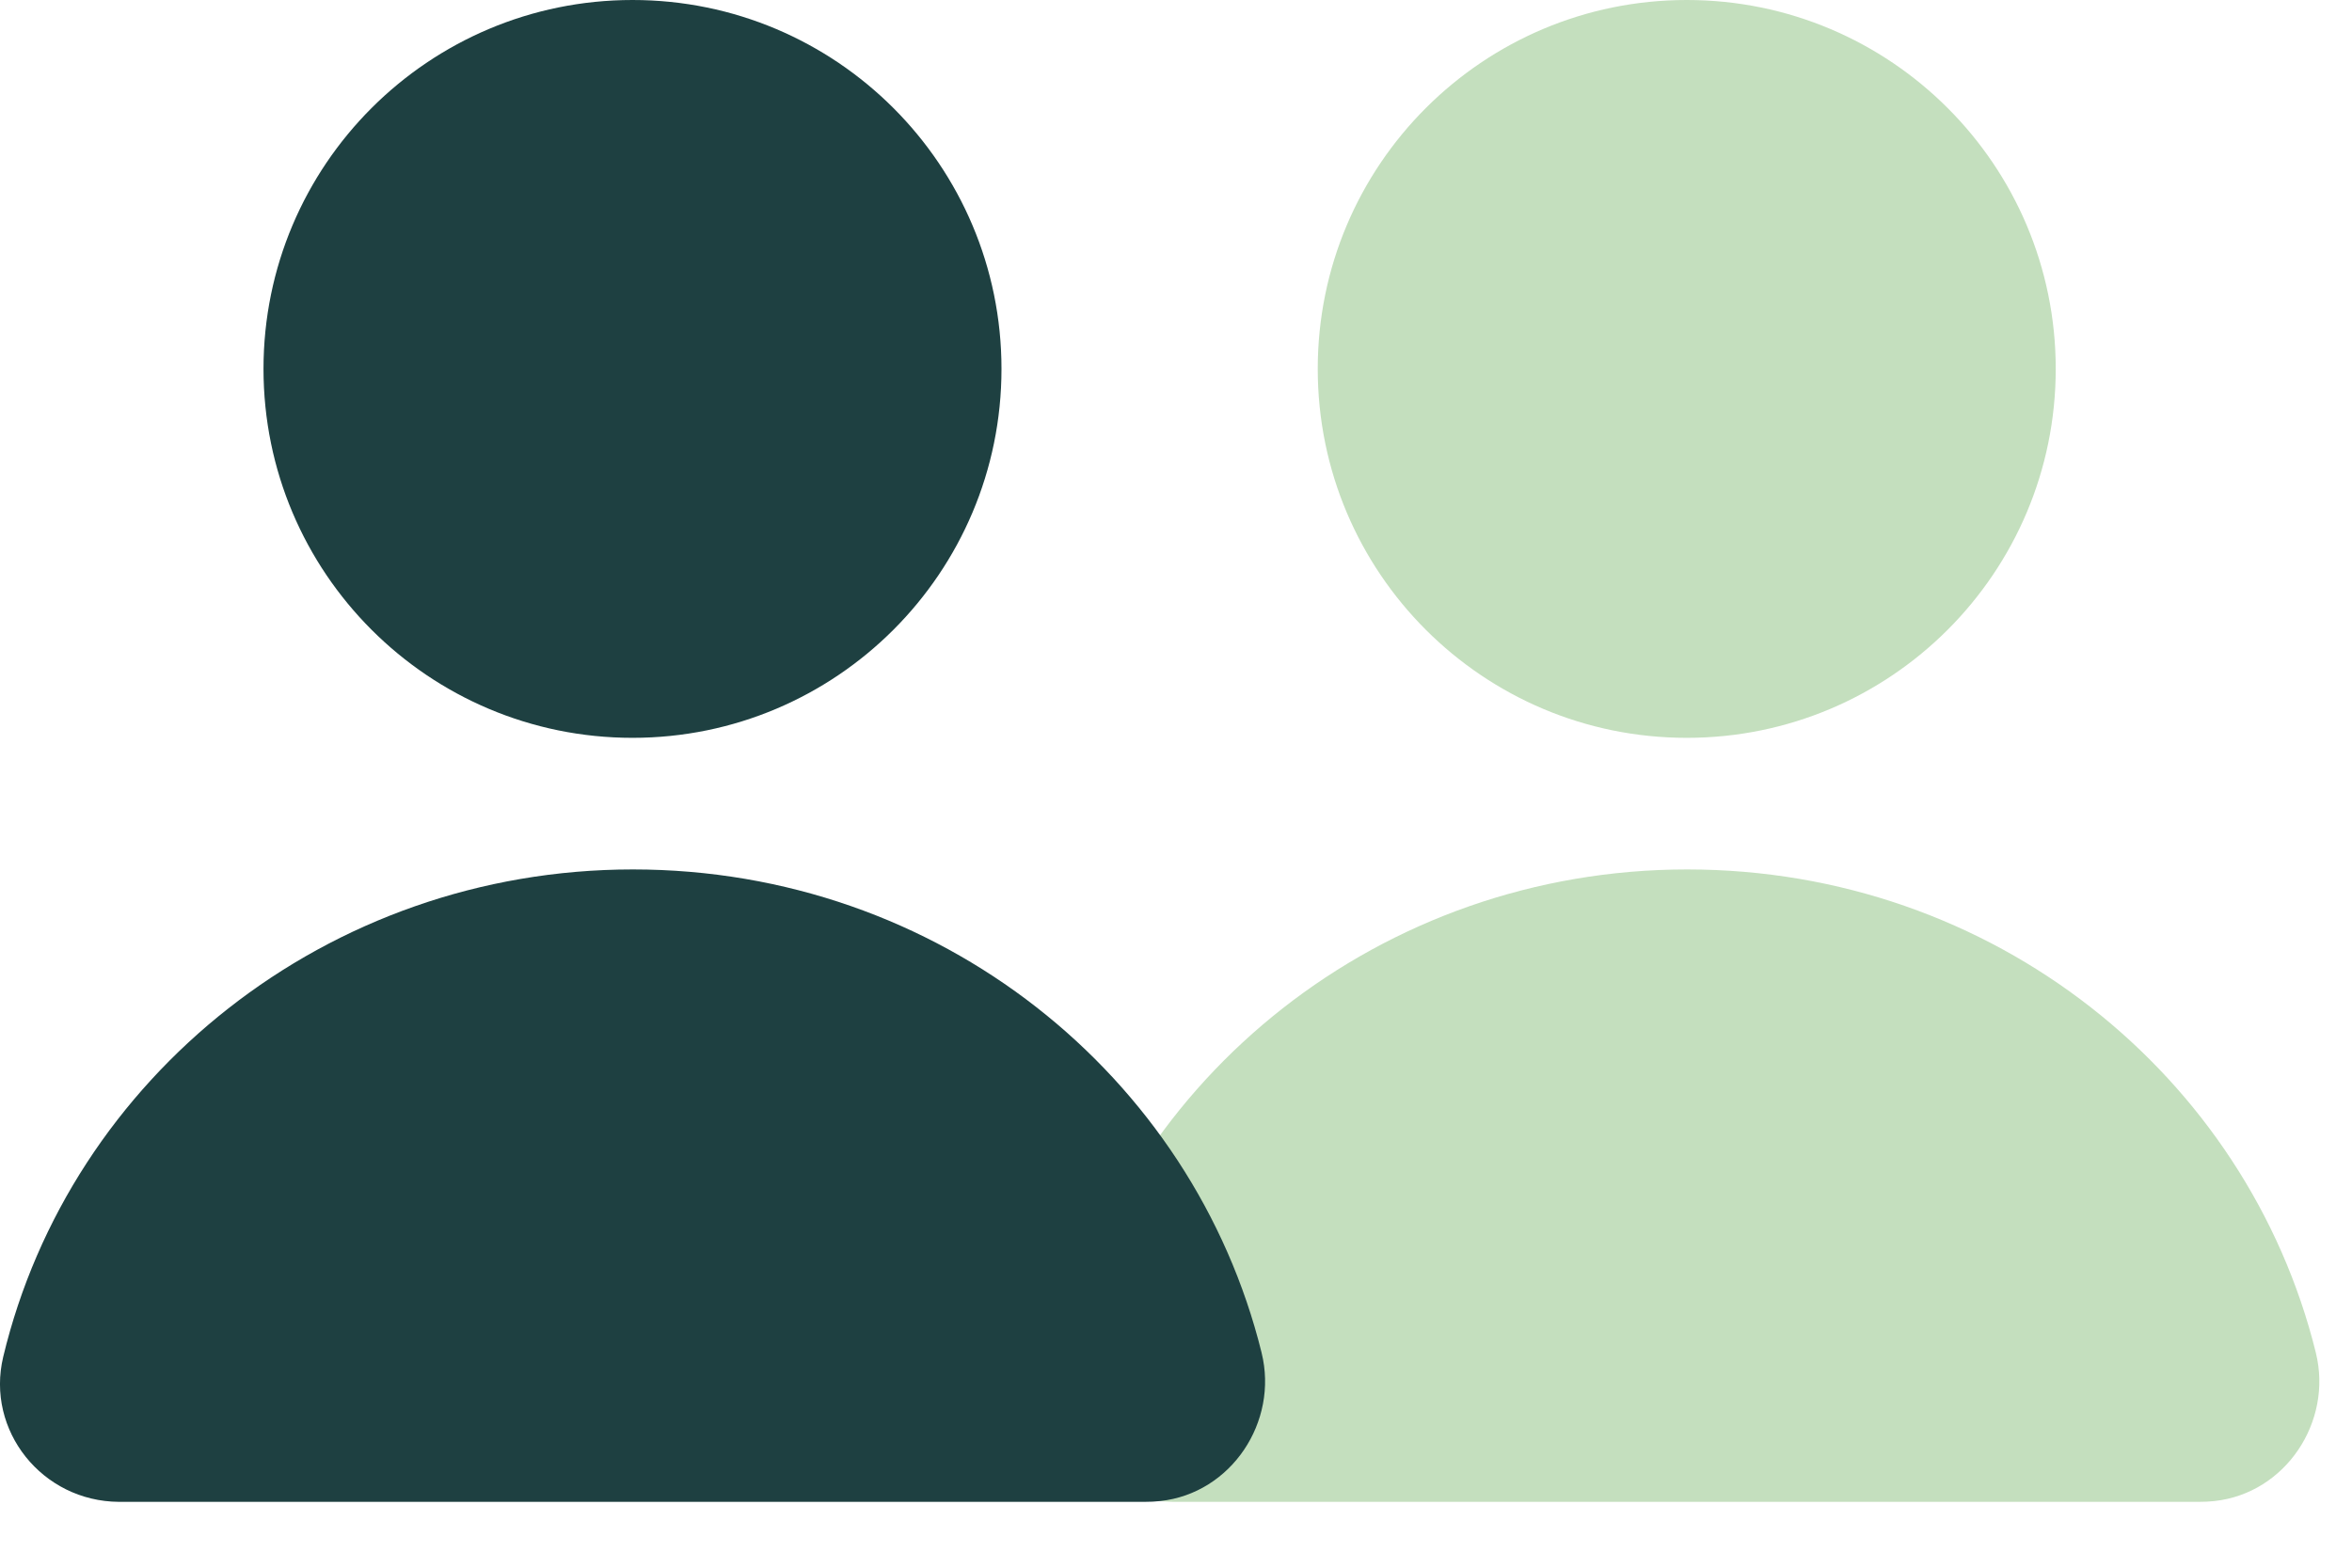
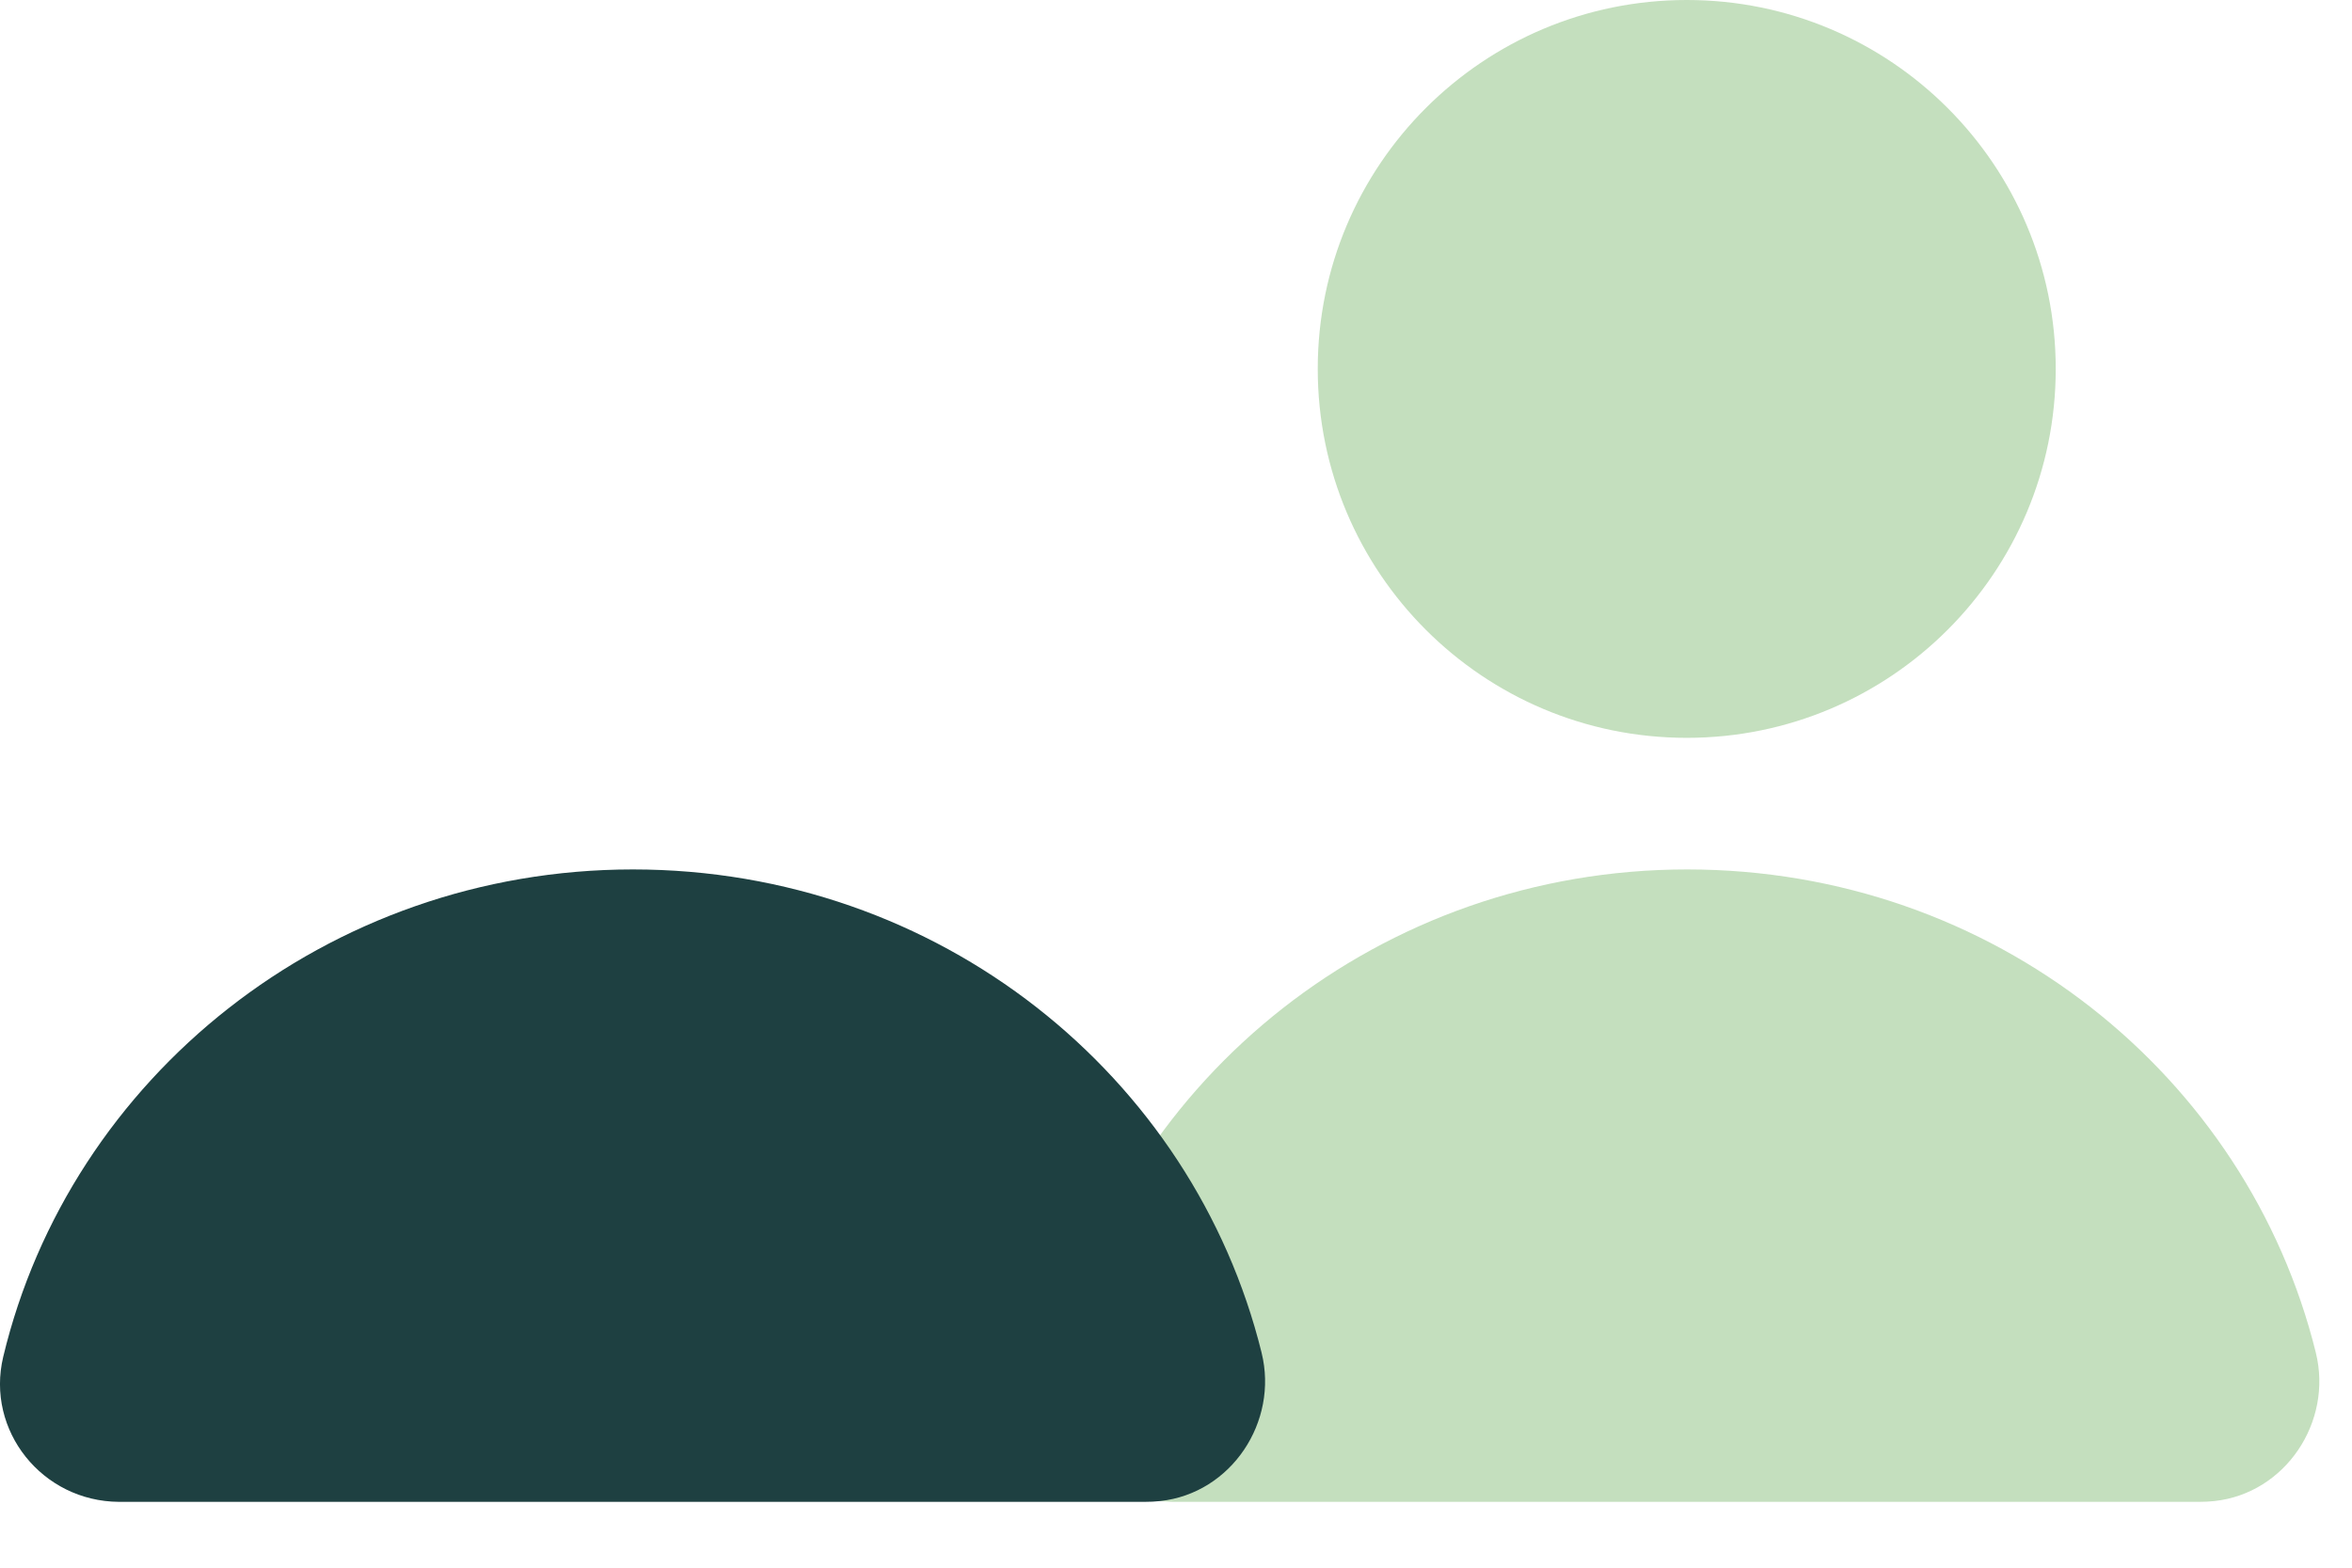
<svg xmlns="http://www.w3.org/2000/svg" width="30" height="20" viewBox="0 0 30 20" fill="none">
  <path d="M21.515 9.413C24.114 9.413 26.221 7.306 26.221 4.706C26.221 2.107 24.114 0 21.515 0C18.915 0 16.808 2.107 16.808 4.706C16.808 7.306 18.915 9.413 21.515 9.413Z" fill="#C4DFBE" />
  <path d="M29.539 17.259C29.756 18.137 29.154 19.051 28.245 19.15C28.181 19.157 28.117 19.16 28.052 19.16H14.964C13.986 19.154 13.263 18.251 13.488 17.31C14.342 13.745 17.617 11.092 21.52 11.092C25.423 11.092 28.665 13.721 29.539 17.258V17.259Z" fill="#C4DFBE" />
-   <path d="M8.068 9.413C10.667 9.413 12.774 7.306 12.774 4.706C12.774 2.107 10.667 0 8.068 0C5.468 0 3.361 2.107 3.361 4.706C3.361 7.306 5.468 9.413 8.068 9.413Z" fill="#1E4041" />
  <path d="M16.092 17.259C16.309 18.137 15.707 19.051 14.798 19.15C14.734 19.157 14.67 19.16 14.604 19.16H1.517C0.539 19.154 -0.184 18.251 0.041 17.31C0.895 13.745 4.17 11.092 8.073 11.092C11.976 11.092 15.218 13.721 16.092 17.258V17.259Z" fill="#1E4041" />
</svg>